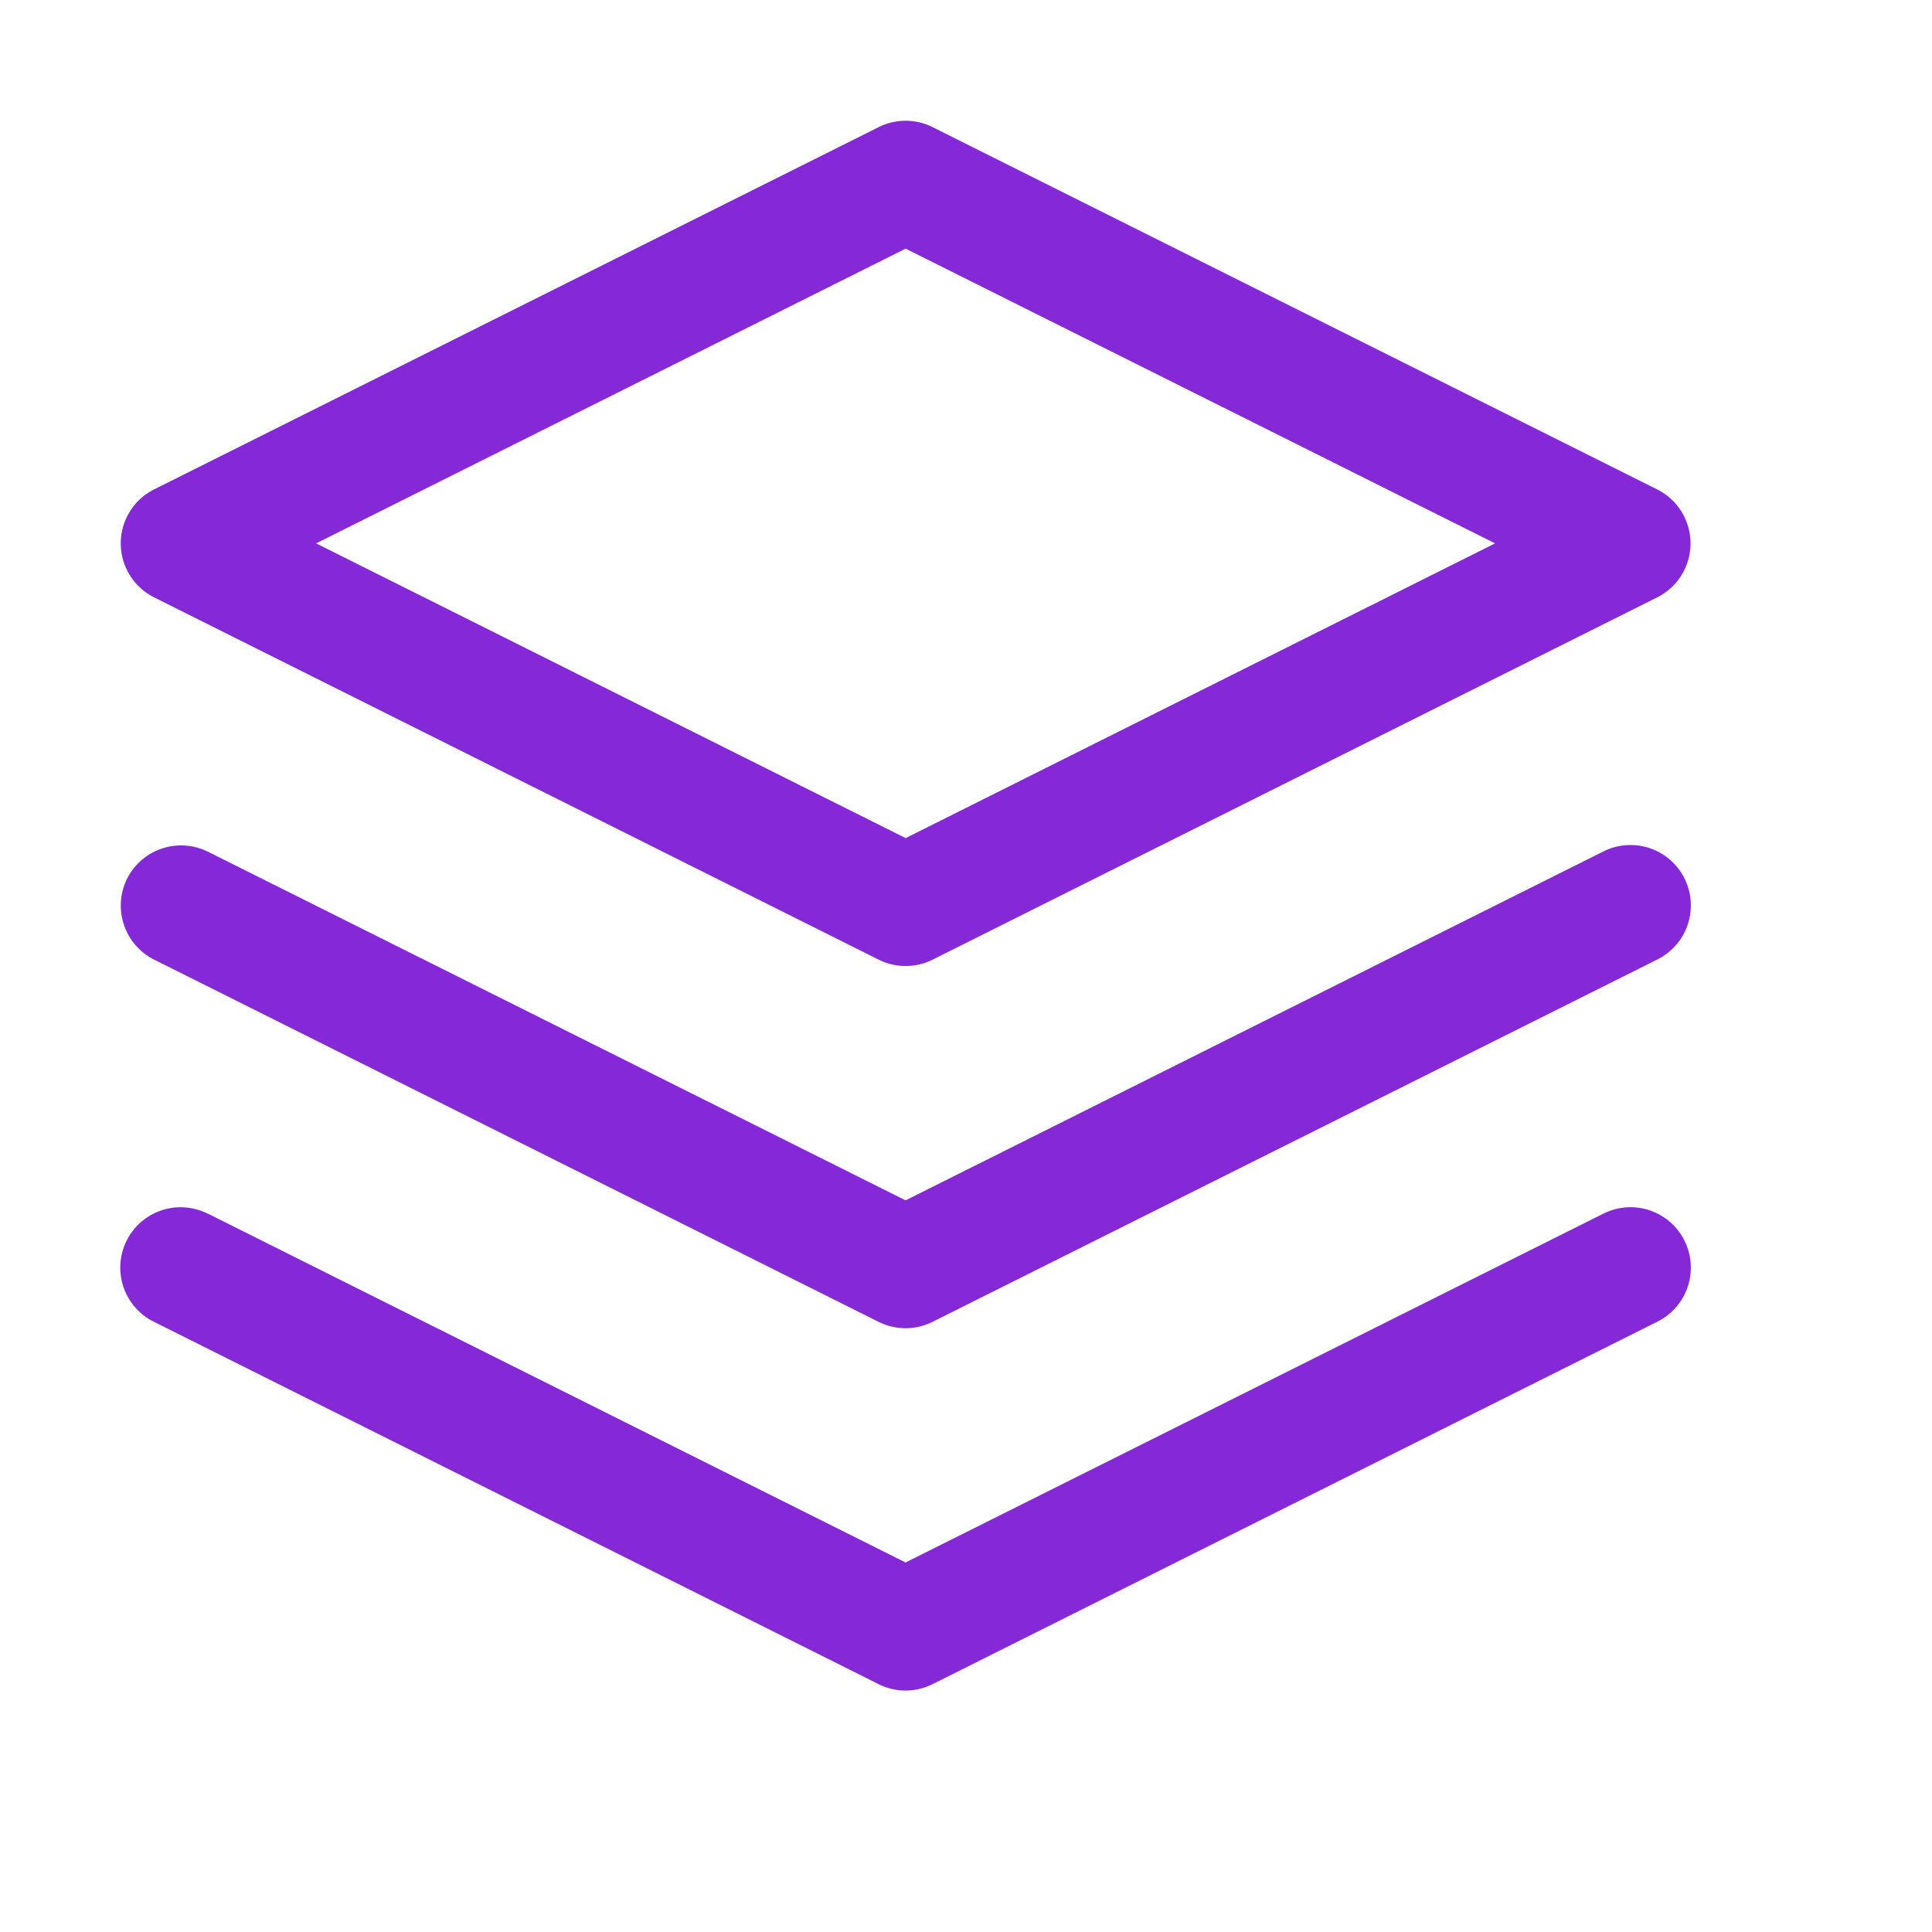
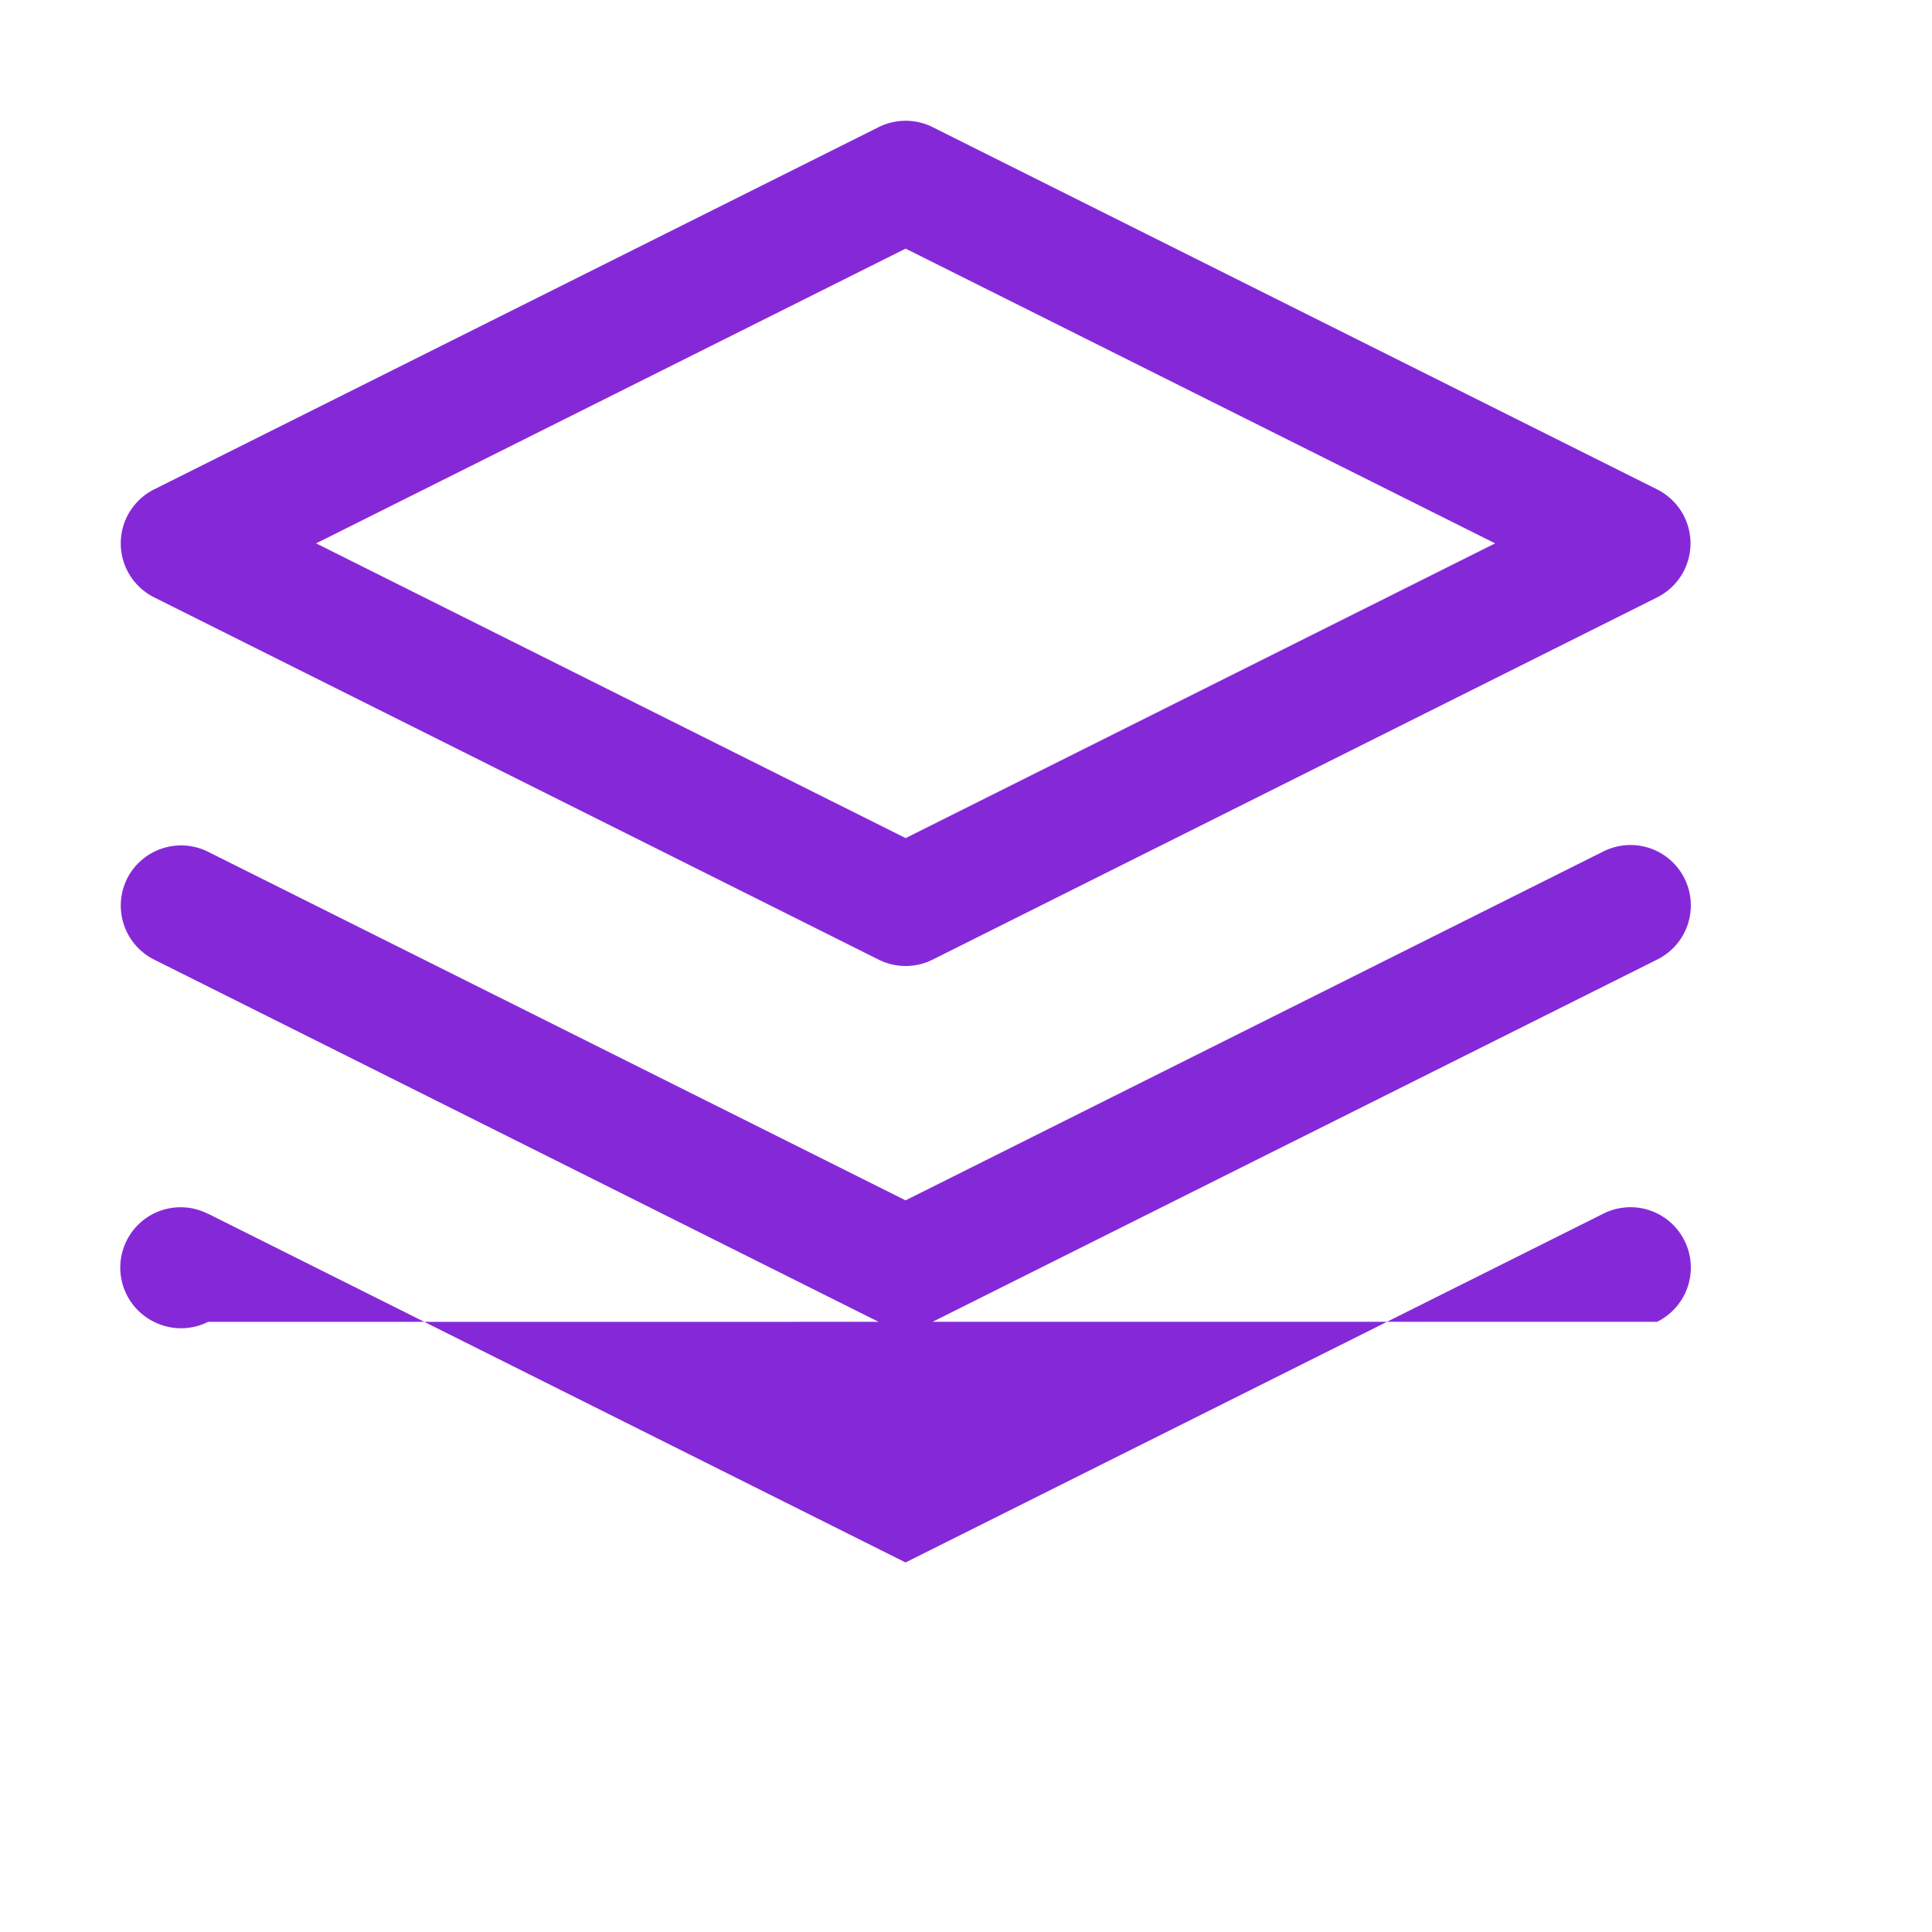
<svg xmlns="http://www.w3.org/2000/svg" width="61" height="61" fill="#8529d8">
-   <path d="M27.74 4.015c.265-.133.558-.202.854-.202s.589.069.854.202l22.875 11.438c.316.159.582.402.768.703s.284.648.284 1.001-.098.7-.284 1.001-.452.544-.768.703L29.448 30.298c-.265.133-.558.202-.854.202s-.589-.069-.854-.202L4.865 18.86c-.316-.159-.582-.402-.768-.703s-.284-.648-.284-1.001.098-.7.284-1.001.452-.544.768-.703L27.74 4.015zM9.981 17.156l18.613 9.306 18.613-9.306L28.594 7.85 9.981 17.156zM4.013 27.742a1.91 1.91 0 0 1 2.554-.85l22.025 11.007 22.021-11.01c.224-.114.469-.184.719-.203s.503.011.742.089.46.203.651.368.347.365.459.59a1.91 1.91 0 0 1 .197.721 1.92 1.92 0 0 1-.095.741 1.91 1.91 0 0 1-.966 1.103L29.446 41.734a1.9 1.9 0 0 1-1.708 0L4.863 30.297a1.91 1.91 0 0 1-.85-2.554zM6.57 38.326c-.224-.114-.469-.183-.719-.203s-.503.011-.742.089-.46.203-.651.368-.347.365-.459.59a1.91 1.91 0 0 0-.197.721 1.92 1.92 0 0 0 .095.741 1.9 1.9 0 0 0 .373.648 1.91 1.91 0 0 0 .593.455l22.875 11.438a1.9 1.9 0 0 0 1.708 0L52.32 41.734a1.91 1.91 0 0 0 .966-1.103 1.92 1.92 0 0 0 .095-.741 1.91 1.91 0 0 0-.656-1.311 1.9 1.9 0 0 0-.651-.368c-.239-.079-.491-.109-.742-.089s-.495.088-.719.203L28.591 49.333 6.57 38.322v.004z" />
+   <path d="M27.74 4.015c.265-.133.558-.202.854-.202s.589.069.854.202l22.875 11.438c.316.159.582.402.768.703s.284.648.284 1.001-.098.7-.284 1.001-.452.544-.768.703L29.448 30.298c-.265.133-.558.202-.854.202s-.589-.069-.854-.202L4.865 18.86c-.316-.159-.582-.402-.768-.703s-.284-.648-.284-1.001.098-.7.284-1.001.452-.544.768-.703L27.74 4.015zM9.981 17.156l18.613 9.306 18.613-9.306L28.594 7.85 9.981 17.156zM4.013 27.742a1.91 1.91 0 0 1 2.554-.85l22.025 11.007 22.021-11.01c.224-.114.469-.184.719-.203s.503.011.742.089.46.203.651.368.347.365.459.59a1.91 1.91 0 0 1 .197.721 1.92 1.92 0 0 1-.095.741 1.91 1.91 0 0 1-.966 1.103L29.446 41.734a1.9 1.9 0 0 1-1.708 0L4.863 30.297a1.91 1.91 0 0 1-.85-2.554zM6.57 38.326c-.224-.114-.469-.183-.719-.203s-.503.011-.742.089-.46.203-.651.368-.347.365-.459.59a1.91 1.91 0 0 0-.197.721 1.92 1.92 0 0 0 .095.741 1.9 1.9 0 0 0 .373.648 1.91 1.91 0 0 0 .593.455a1.9 1.9 0 0 0 1.708 0L52.32 41.734a1.91 1.91 0 0 0 .966-1.103 1.92 1.92 0 0 0 .095-.741 1.91 1.91 0 0 0-.656-1.311 1.9 1.9 0 0 0-.651-.368c-.239-.079-.491-.109-.742-.089s-.495.088-.719.203L28.591 49.333 6.57 38.322v.004z" />
</svg>